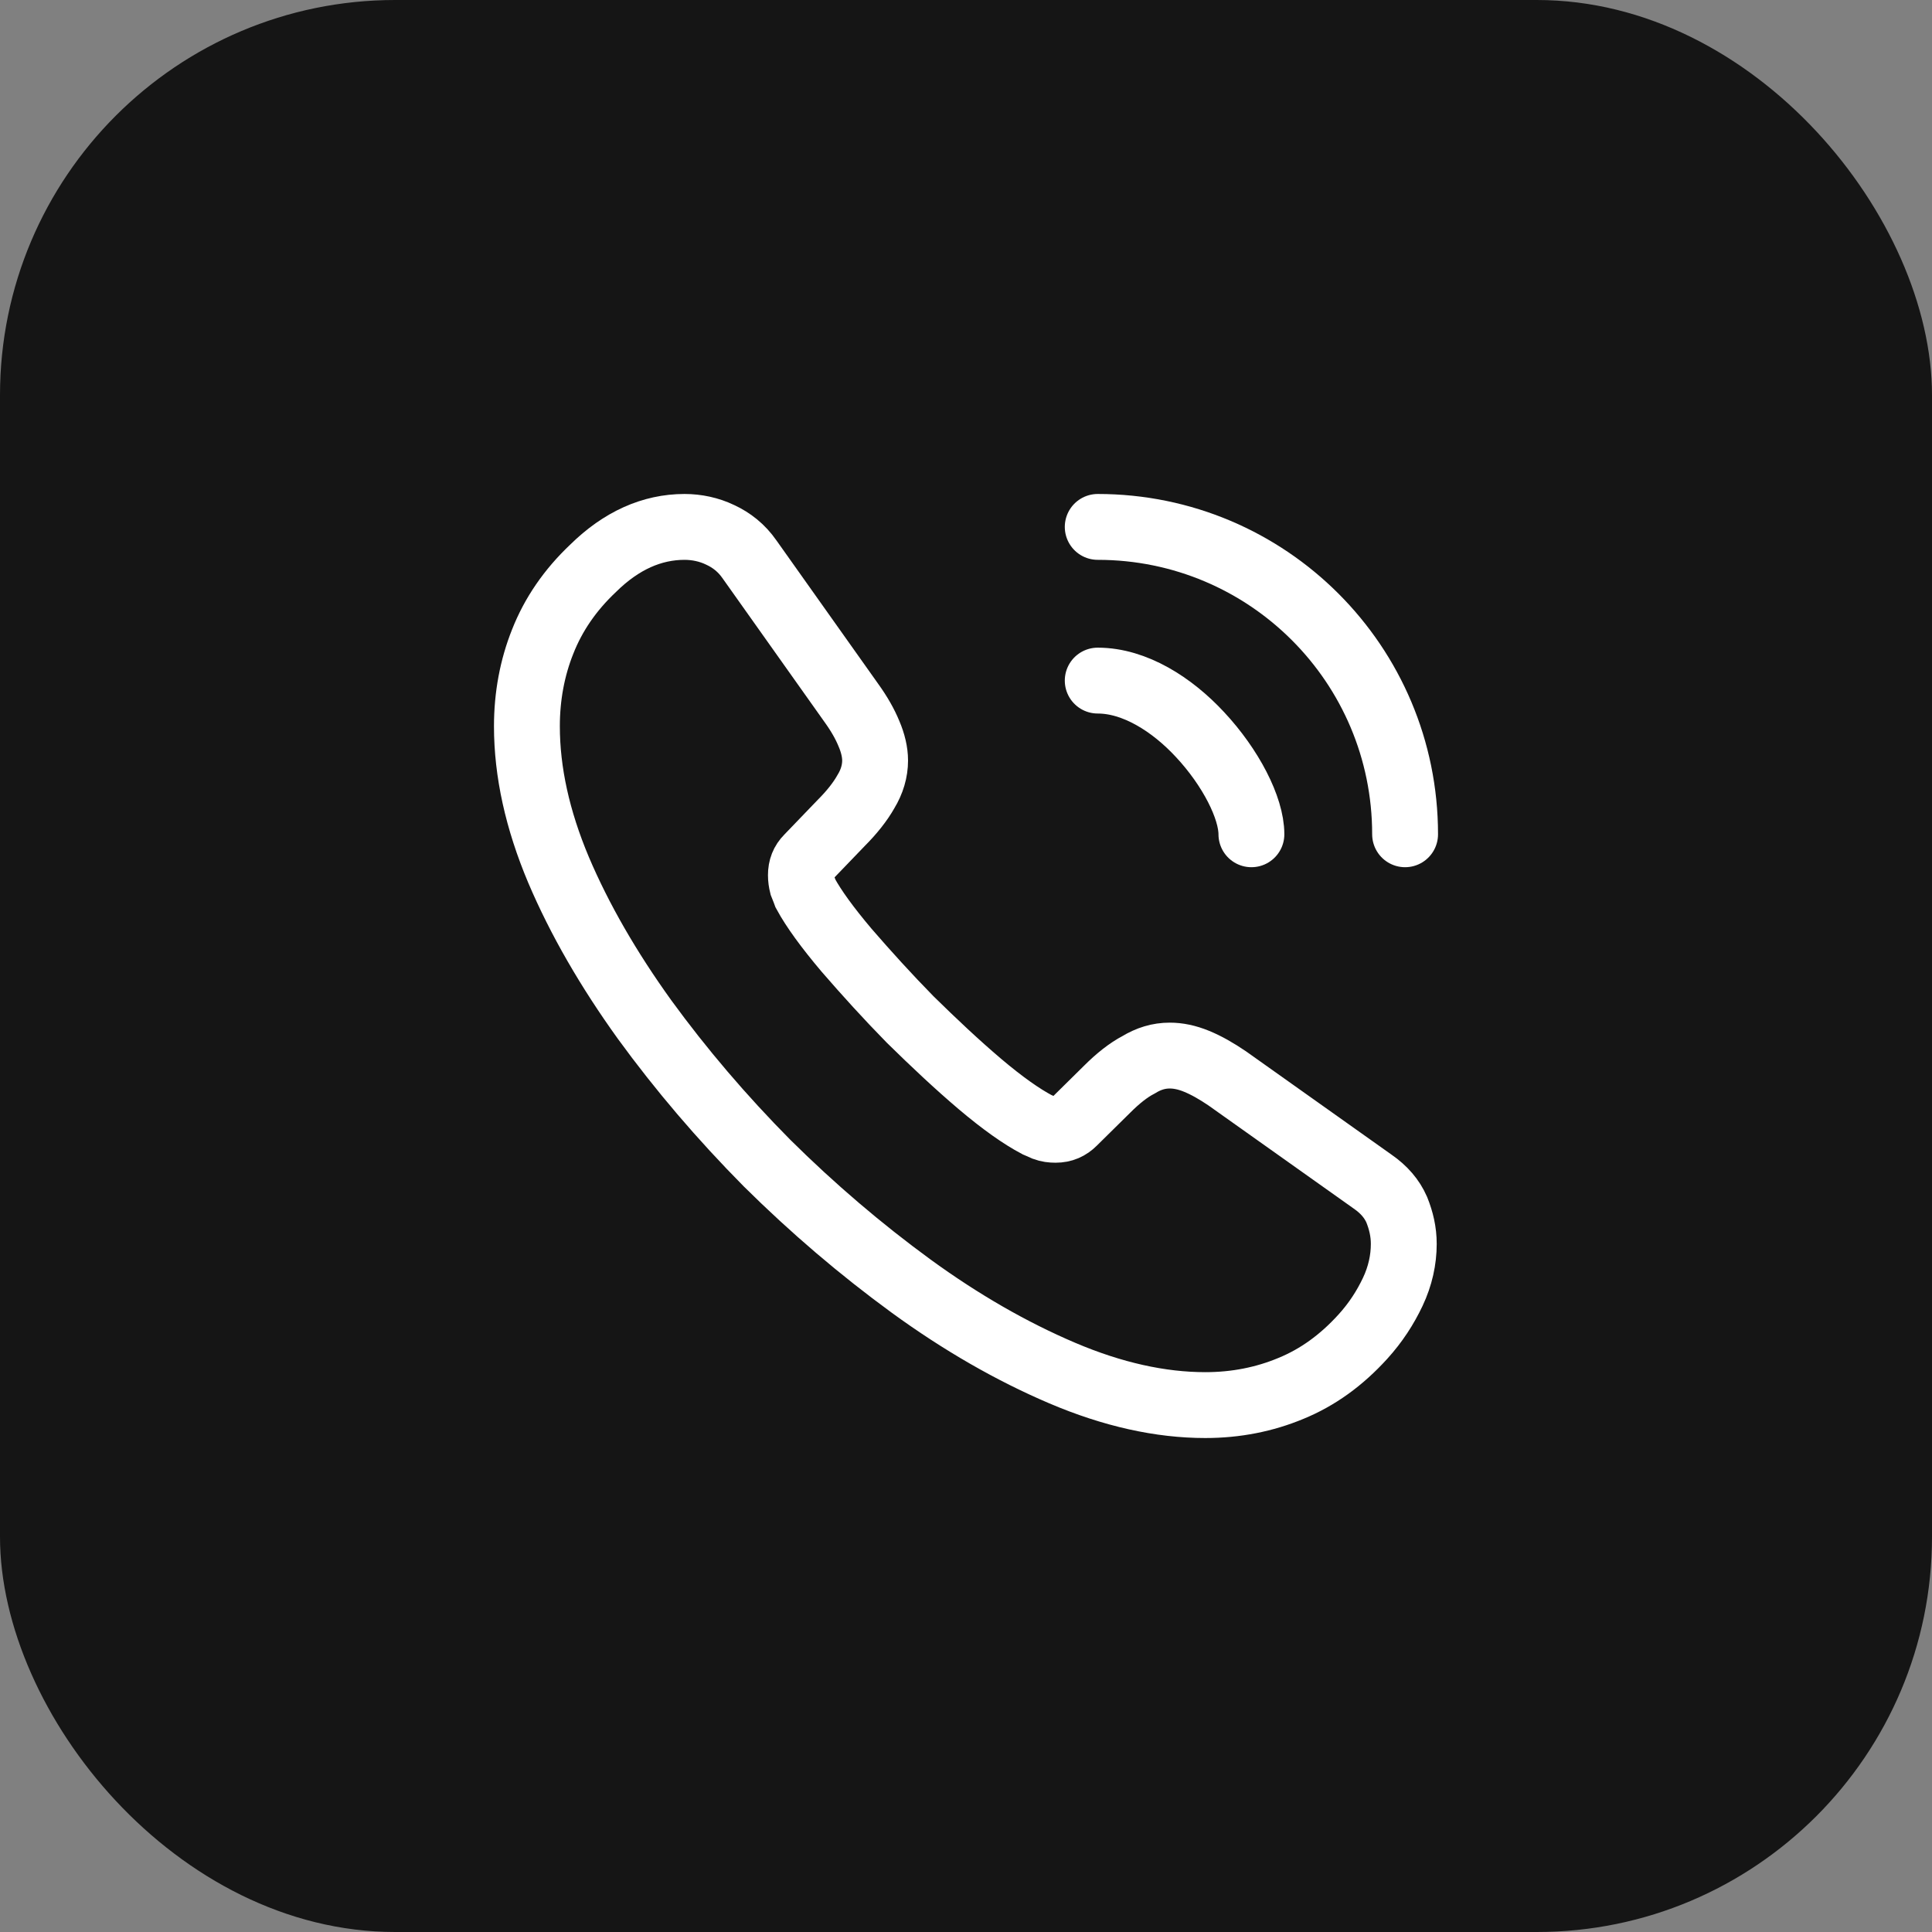
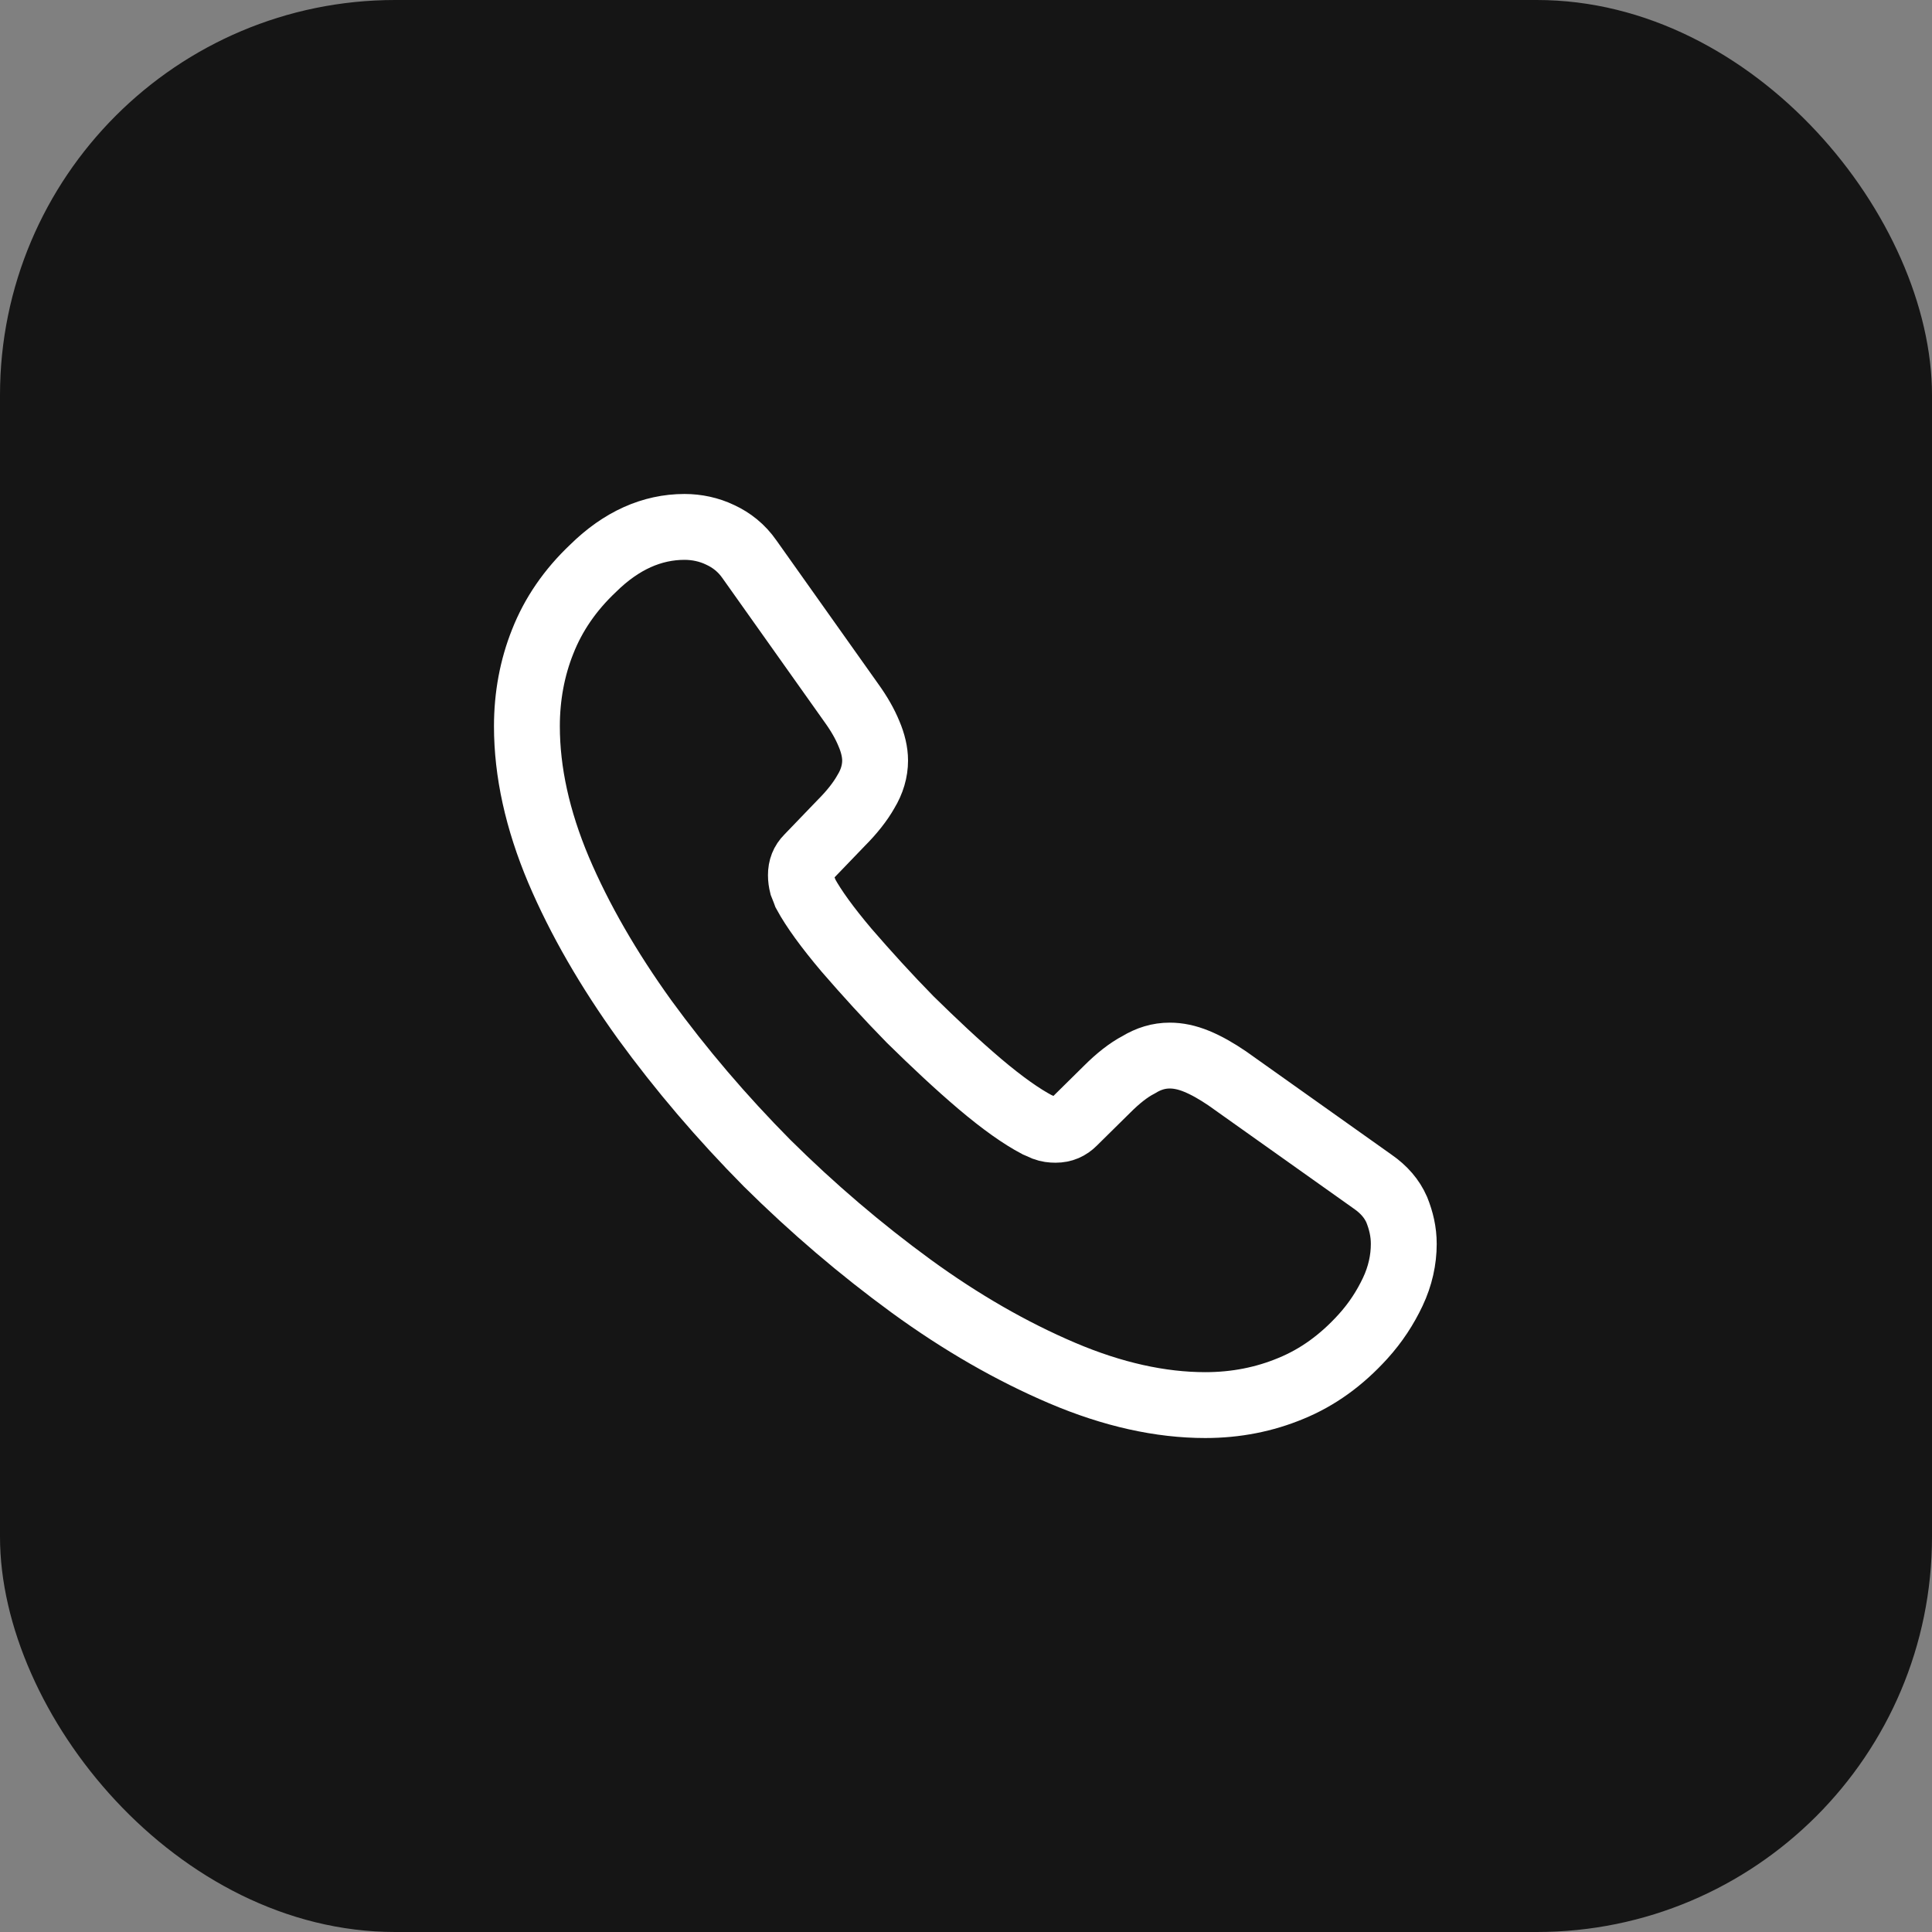
<svg xmlns="http://www.w3.org/2000/svg" width="44" height="44" viewBox="0 0 44 44" fill="none">
  <rect x="0" y="0" width="44" height="44" fill="#808080" stroke="none" />
  <rect width="44" height="44" rx="9" fill="#151515" />
  <path d="M31.97 28.33C31.97 28.69 31.89 29.06 31.72 29.42C31.55 29.78 31.33 30.12 31.04 30.44C30.55 30.98 30.01 31.37 29.4 31.62C28.8 31.87 28.15 32 27.45 32C26.43 32 25.34 31.76 24.19 31.27C23.04 30.78 21.89 30.12 20.75 29.29C19.6 28.45 18.51 27.52 17.47 26.49C16.44 25.45 15.51 24.36 14.68 23.22C13.86 22.08 13.2 20.94 12.72 19.81C12.24 18.67 12 17.58 12 16.54C12 15.86 12.12 15.21 12.36 14.61C12.6 14 12.98 13.44 13.51 12.94C14.15 12.31 14.85 12 15.59 12C15.87 12 16.15 12.06 16.4 12.18C16.66 12.3 16.89 12.48 17.07 12.74L19.39 16.01C19.57 16.26 19.7 16.49 19.79 16.71C19.88 16.92 19.93 17.13 19.93 17.32C19.93 17.56 19.86 17.8 19.72 18.03C19.59 18.26 19.4 18.5 19.16 18.74L18.4 19.53C18.29 19.64 18.24 19.77 18.24 19.93C18.24 20.01 18.25 20.08 18.27 20.16C18.3 20.24 18.33 20.3 18.35 20.36C18.53 20.69 18.84 21.12 19.28 21.64C19.73 22.16 20.21 22.69 20.73 23.22C21.27 23.75 21.79 24.24 22.32 24.69C22.84 25.13 23.27 25.43 23.61 25.61C23.66 25.63 23.72 25.66 23.79 25.69C23.87 25.72 23.95 25.73 24.04 25.73C24.21 25.73 24.34 25.67 24.45 25.56L25.21 24.81C25.46 24.56 25.7 24.37 25.93 24.25C26.16 24.11 26.39 24.04 26.64 24.04C26.83 24.04 27.03 24.08 27.25 24.17C27.47 24.26 27.7 24.39 27.95 24.56L31.26 26.91C31.52 27.09 31.7 27.3 31.81 27.55C31.91 27.8 31.97 28.05 31.97 28.33Z" stroke="white" stroke-width="1.5" stroke-miterlimit="10" />
-   <path d="M28.5 19C28.5 18.4 28.03 17.48 27.33 16.73C26.69 16.04 25.84 15.5 25 15.5" stroke="white" stroke-width="1.5" stroke-linecap="round" stroke-linejoin="round" />
-   <path d="M32 19C32 15.13 28.87 12 25 12" stroke="white" stroke-width="1.5" stroke-linecap="round" stroke-linejoin="round" />
</svg>